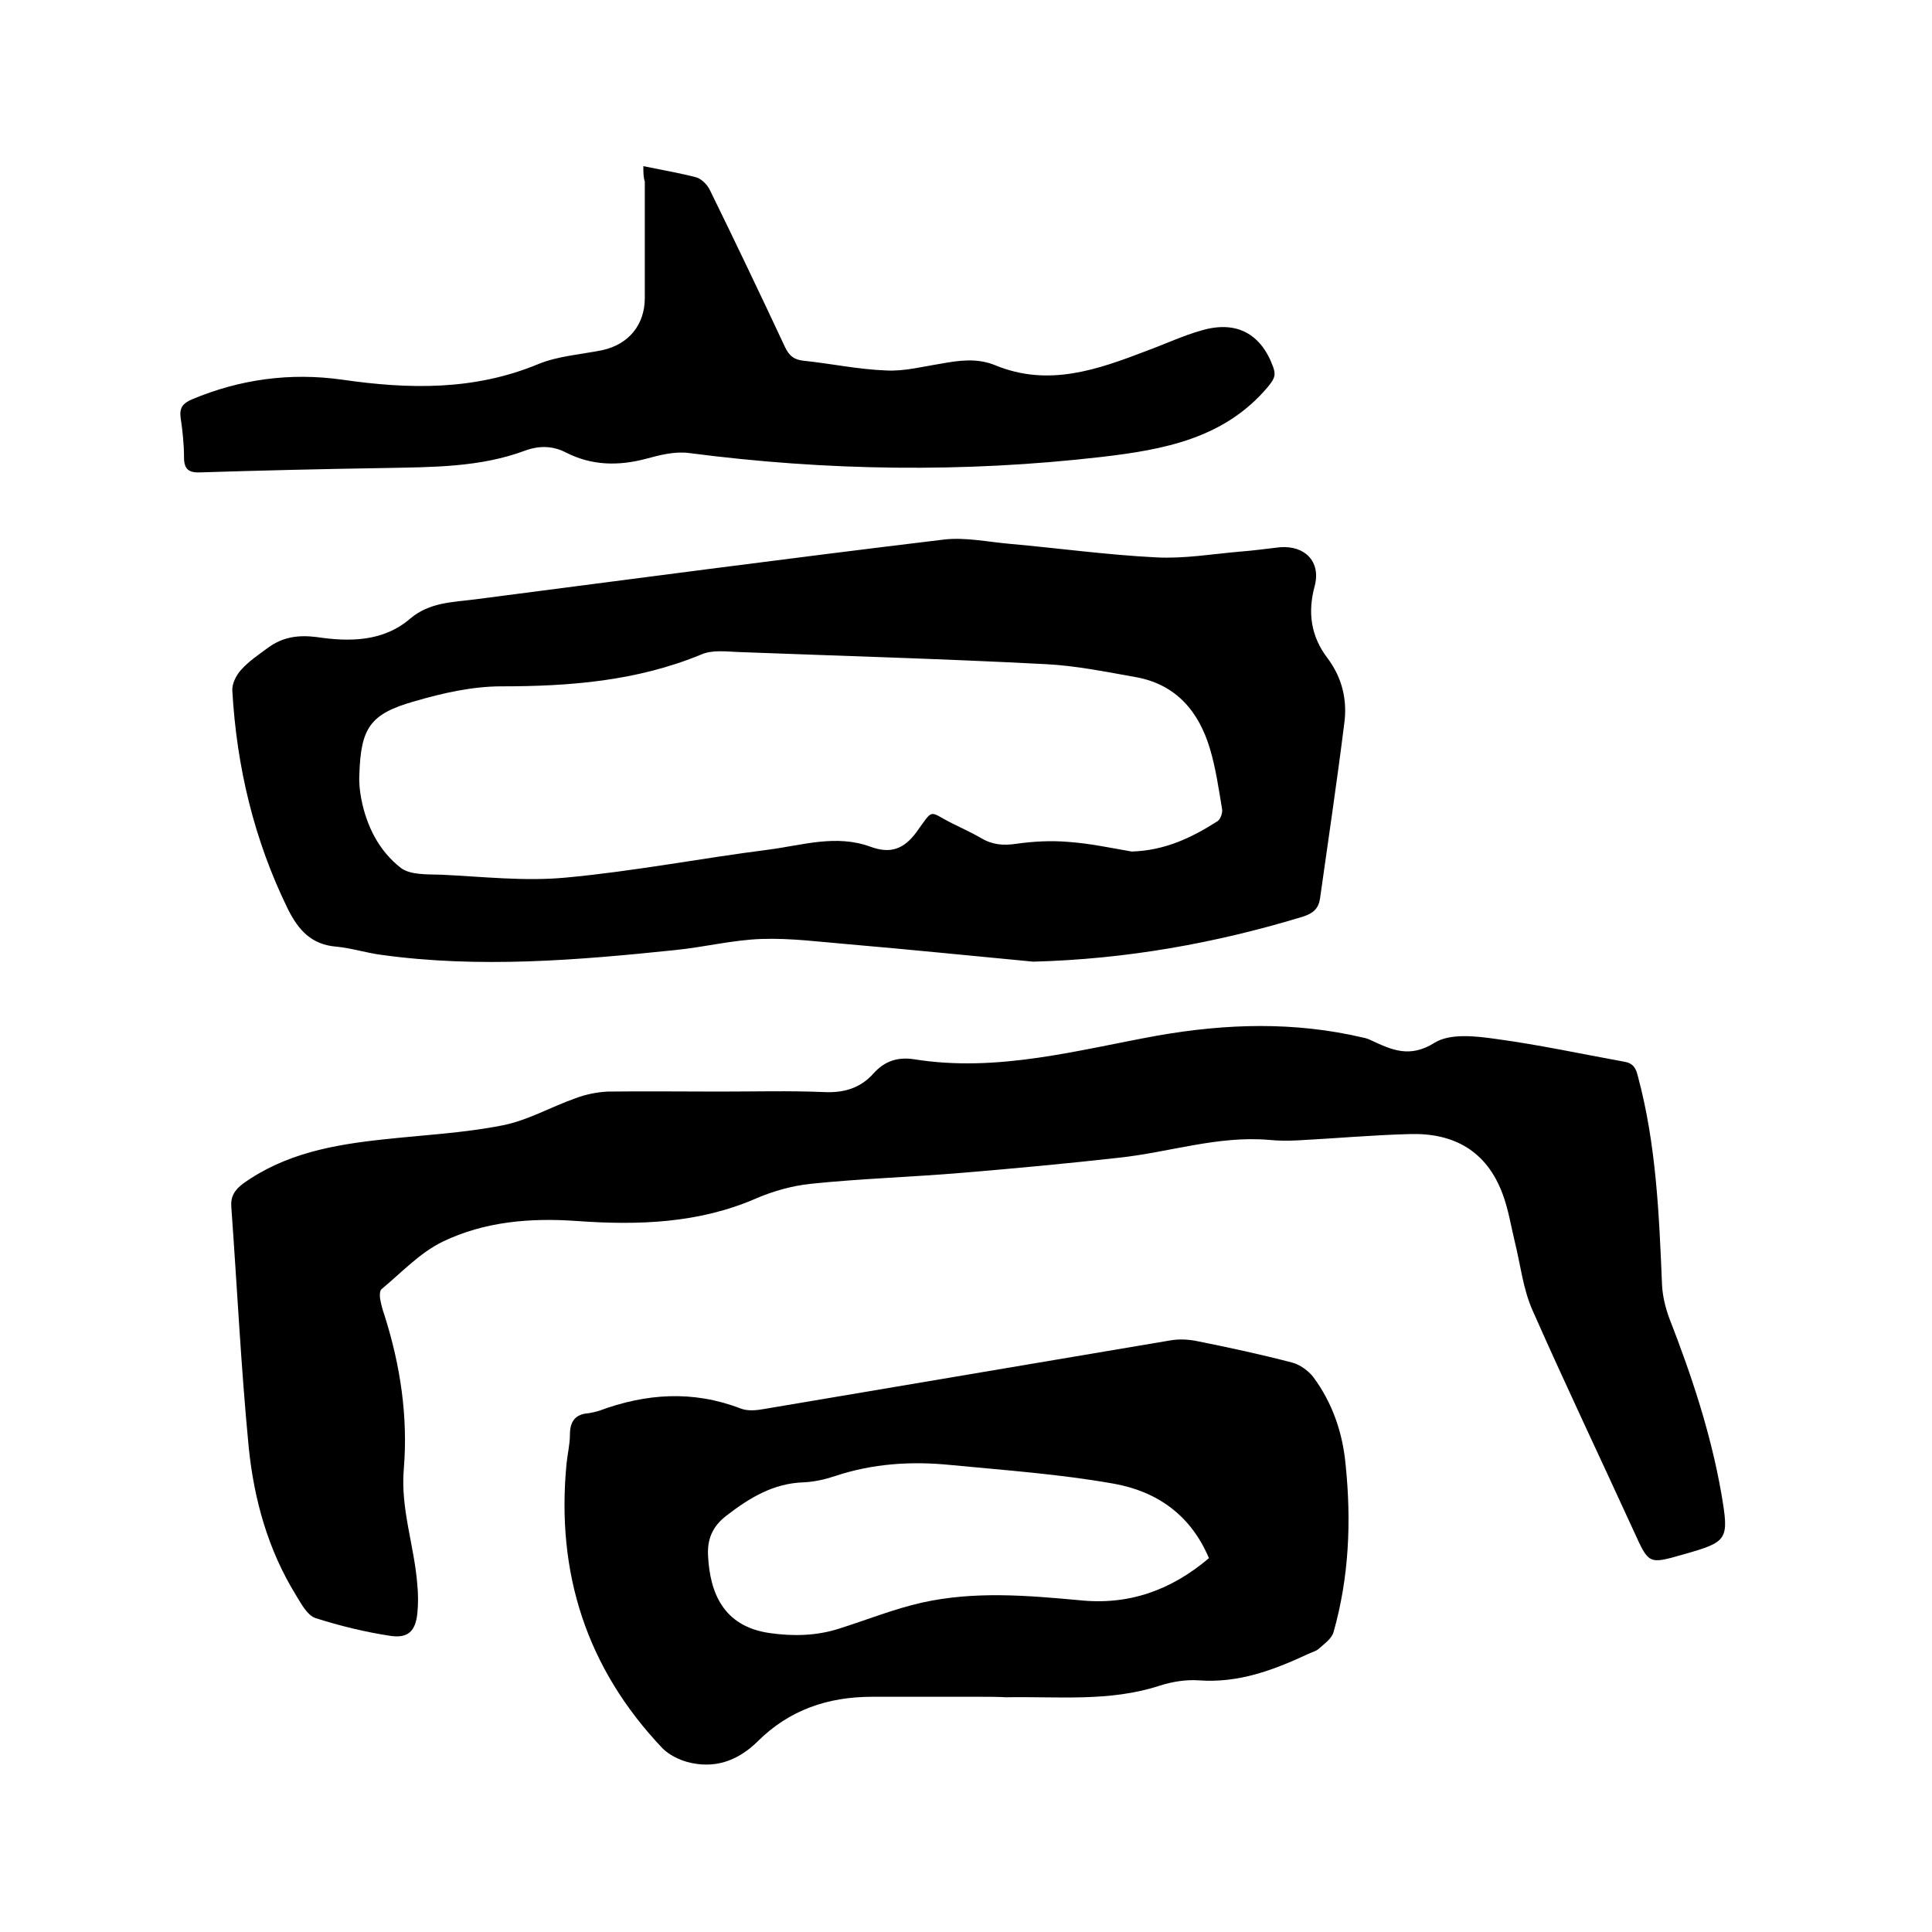
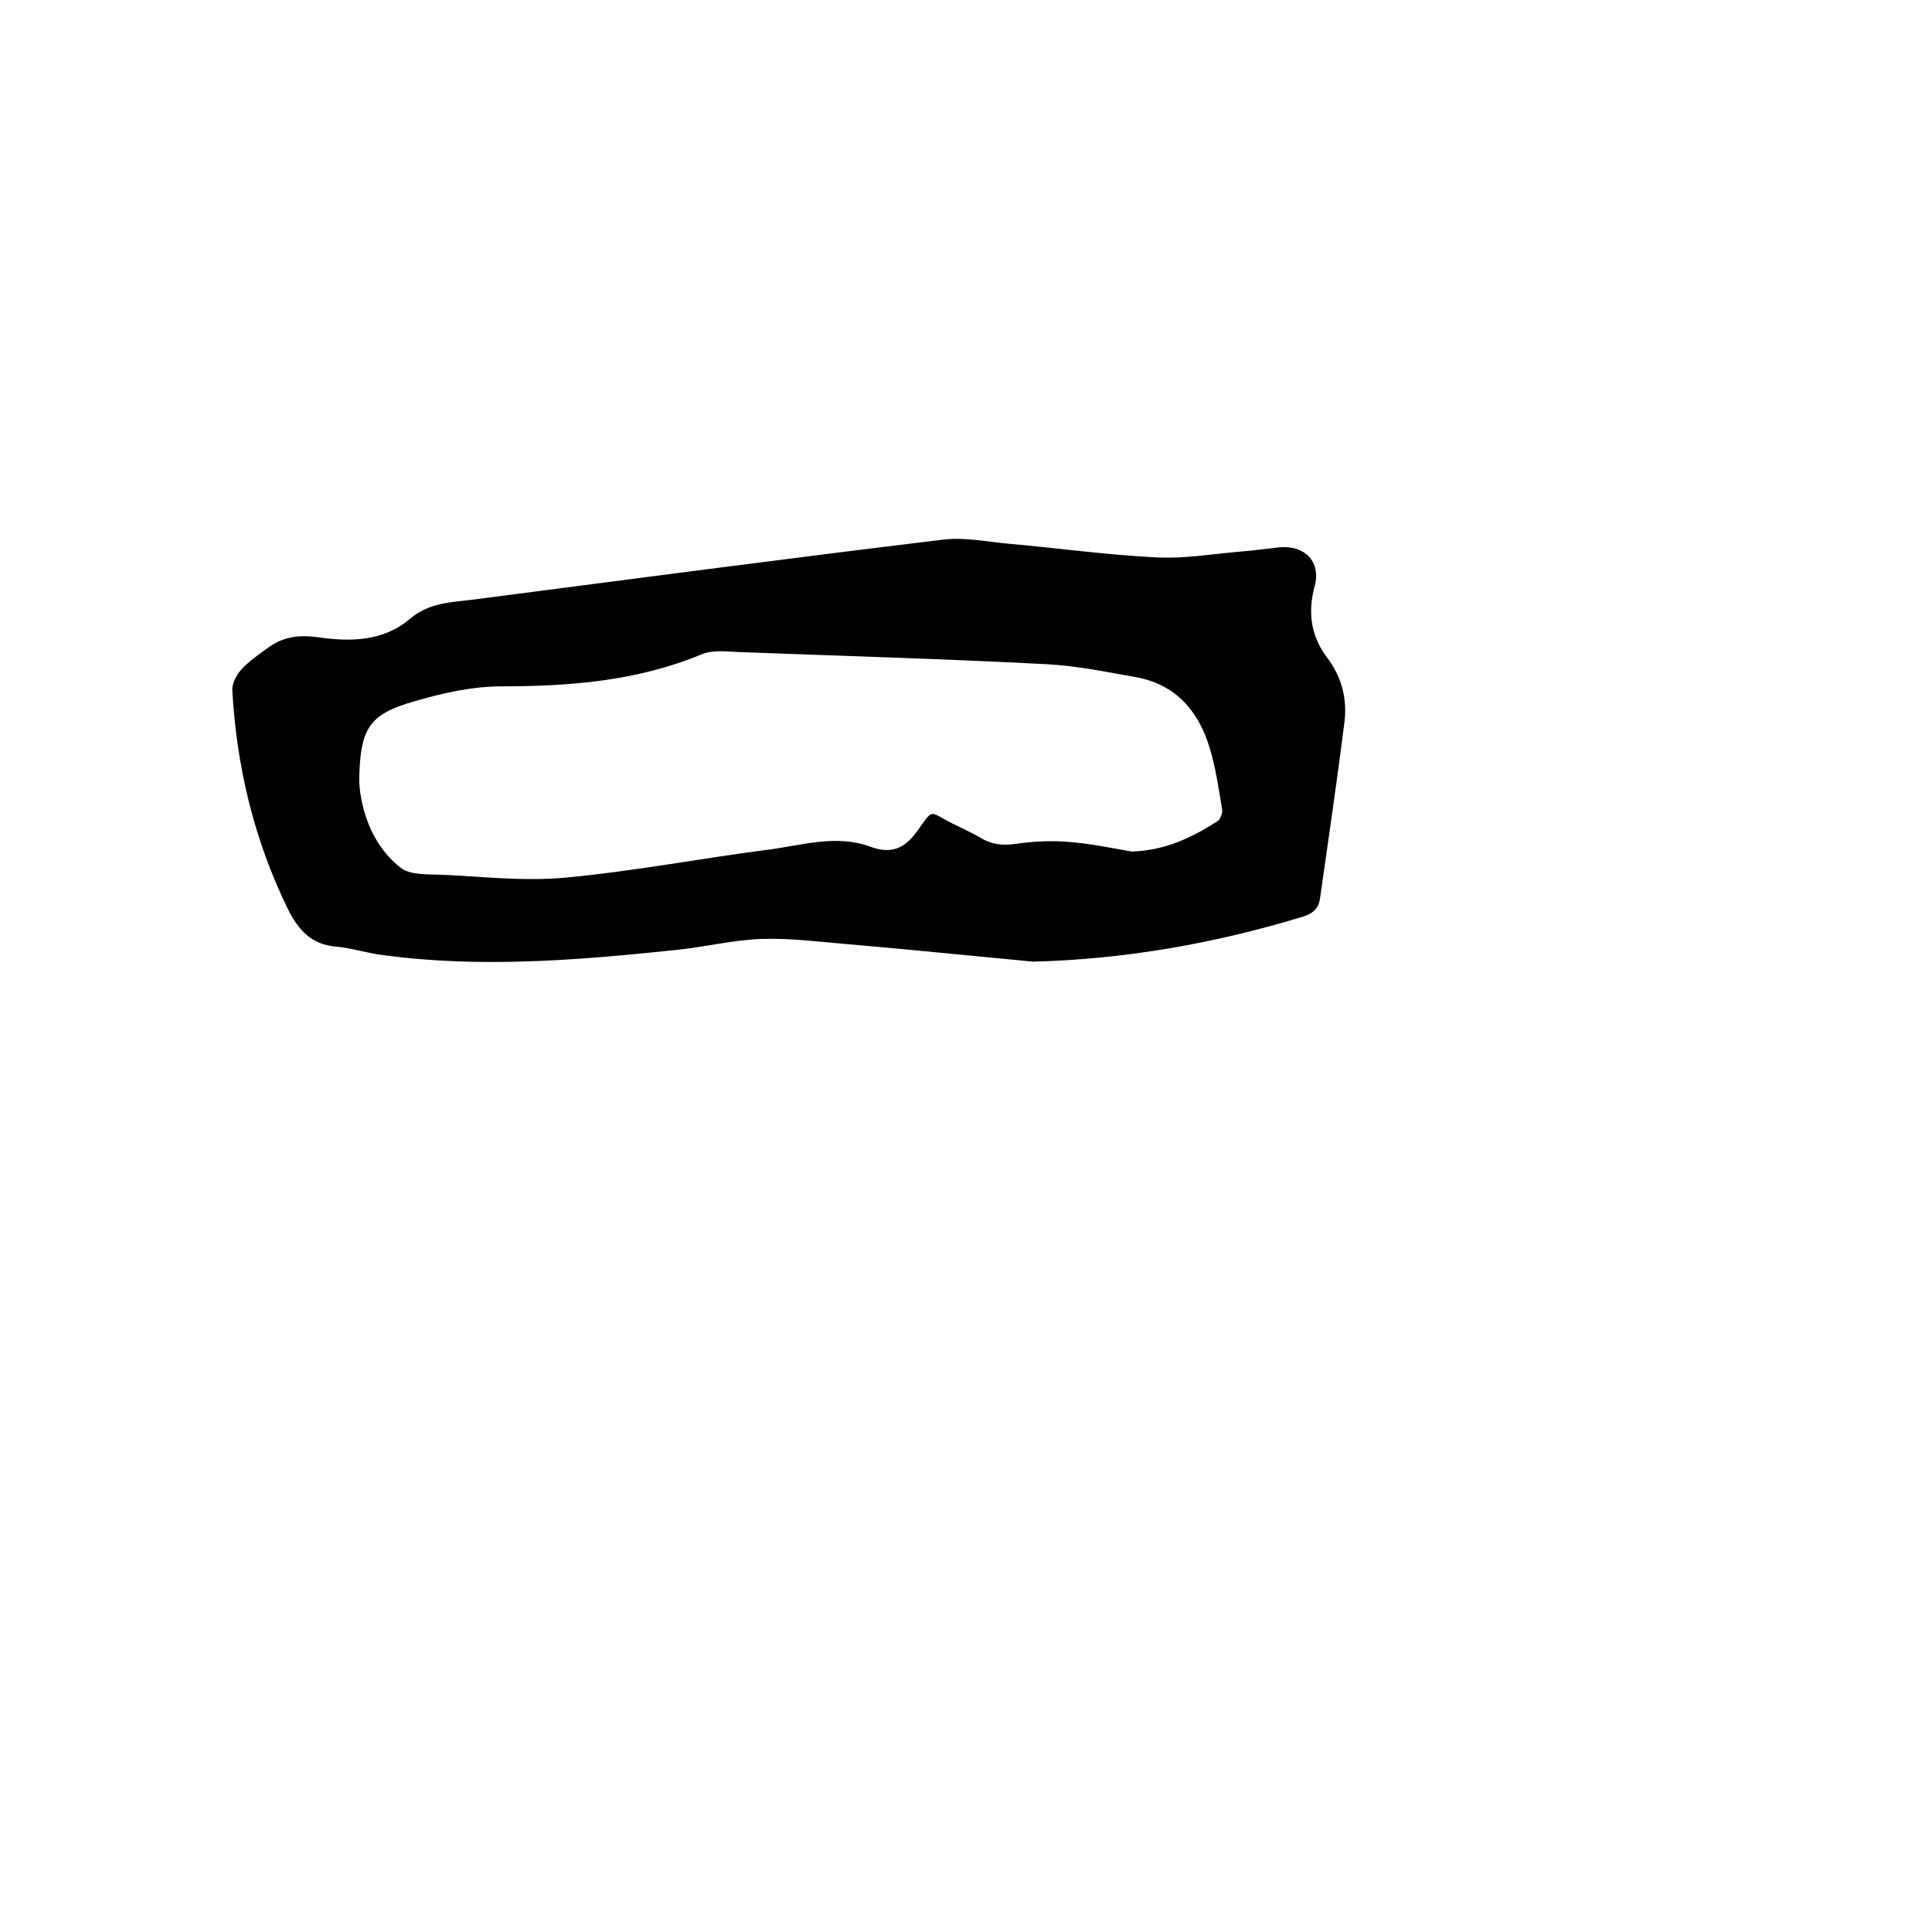
<svg xmlns="http://www.w3.org/2000/svg" enable-background="new 0 0 400 400" viewBox="0 0 400 400">
-   <path d="m149 226c7.2 0 14.4-.2 21.6.1 4.1.2 7.5-.8 10.2-3.8 2.3-2.6 5-3.5 8.4-3 17.3 2.8 33.9-1.9 50.5-4.9 14.3-2.5 28.3-2.9 42.4.4.6.1 1.2.3 1.8.6 4.3 2 8 3.7 13.1.5 3.2-2 8.5-1.4 12.7-.8 8.9 1.2 17.7 3.1 26.5 4.7 1.9.3 2.5 1.3 2.9 3 3.8 14.1 4.4 28.6 5 43.1.1 2.4.7 4.8 1.5 7 4.6 11.8 8.6 23.8 10.8 36.4 1.6 9.5 1.4 9.9-7.8 12.5-7.3 2.1-7.2 2.1-10.3-4.7-7-15.3-14.2-30.4-21-45.8-2-4.5-2.5-9.5-3.7-14.3-.8-3.3-1.3-6.6-2.5-9.8-3.3-8.9-10.1-12.7-19.3-12.4-7.7.2-15.4.9-23.1 1.3-2 .1-4 .1-6-.1-10.6-.9-20.7 2.6-31.1 3.7-10.7 1.2-21.4 2.2-32.2 3.1-10.5.9-21.1 1.2-31.6 2.3-3.8.4-7.7 1.5-11.2 3-11.9 5.2-24.5 5.6-37.1 4.7-9.7-.7-19.2.1-27.9 4.3-4.7 2.3-8.5 6.4-12.6 9.8-.4.3-.4 1.4-.3 2 .2 1.1.5 2.3.9 3.4 3.3 10.4 4.9 21 4 31.9-.7 8.2 2.2 15.9 2.8 23.9.2 2 .2 4 0 6-.4 3.6-1.9 5.1-5.5 4.6-5.3-.8-10.6-2.1-15.6-3.7-1.7-.6-2.9-2.9-4-4.7-5.8-9.4-8.7-19.8-9.8-30.6-1.6-16.5-2.4-33.1-3.6-49.7-.2-2.2.6-3.6 2.5-5 8.7-6.2 18.7-8 29-9.1 8.2-.9 16.5-1.3 24.6-2.9 5.2-1 10-3.8 15.1-5.6 2.1-.8 4.5-1.3 6.7-1.4 7.7-.1 15.4 0 23.2 0z" />
  <path d="m213.9 199.1c-12.7-1.2-25.4-2.5-38.2-3.6-6-.5-12-1.3-18-1.1s-11.9 1.7-17.9 2.3c-20.2 2.1-40.5 3.8-60.8 1-3.1-.4-6.2-1.4-9.3-1.7-5.2-.4-7.9-3.4-10.1-7.8-7-14.3-10.6-29.4-11.5-45.2-.1-1.4.8-3.2 1.8-4.3 1.6-1.8 3.7-3.2 5.6-4.6 3-2.2 6.2-2.7 10.1-2.2 6.7 1 13.7 1 19.3-3.8 4-3.4 8.7-3.4 13.4-4 32.4-4.2 64.8-8.5 97.2-12.4 4.4-.5 9 .5 13.6.9 10.1.9 20.2 2.3 30.3 2.8 5.8.3 11.6-.7 17.4-1.2 2.7-.2 5.5-.6 8.2-.9 5.2-.4 8.5 3 7.2 8-1.5 5.5-.8 10.4 2.6 14.9 3.1 4.1 4.2 8.8 3.5 13.7-1.5 12-3.3 24-5 36.1-.3 2.1-1.4 3.1-3.6 3.8-18.1 5.5-36.6 8.8-55.8 9.3zm20.4-22.8c6.9-.2 12.5-2.9 17.8-6.3.6-.4 1.1-1.8.9-2.6-.7-4.2-1.3-8.4-2.5-12.4-2.3-7.7-7-13.3-15.3-14.8-6.2-1.1-12.5-2.4-18.8-2.7-21.1-1.1-42.3-1.7-63.4-2.5-2.6-.1-5.5-.5-7.8.5-13.3 5.5-27.2 6.6-41.4 6.6-6 0-12.2 1.4-18 3.1-9.2 2.6-11.1 5.5-11.4 15.2-.1 1.7.1 3.4.4 5 1.1 5.7 3.7 10.8 8.2 14.3 2 1.5 5.6 1.3 8.4 1.4 8.6.4 17.2 1.4 25.7.6 14.1-1.3 28-4 42.1-5.8 6.9-.9 13.9-3.2 21-.6 4.1 1.5 6.9.6 9.6-3.1 3.6-5 2.4-4.2 7.4-1.7 2 1 4 1.9 5.9 3 2.3 1.4 4.6 1.6 7.3 1.2 3.5-.5 7.2-.7 10.7-.4 4.5.3 9.1 1.3 13.2 2z" />
-   <path d="m203.1 351.3c-7.5 0-15 0-22.5 0-9.2 0-17.2 2.7-23.8 9.3-4.1 4-8.9 5.7-14.5 4.2-1.8-.5-3.8-1.5-5.1-2.8-15.8-16.6-22.1-36.4-19.9-59 .2-2 .7-4 .7-6 0-2.7 1.1-4.2 3.8-4.4.7-.1 1.5-.3 2.2-.5 9.7-3.6 19.4-4.3 29.3-.5 1.5.6 3.4.4 5 .1 28-4.7 56.1-9.5 84.1-14.2 1.8-.3 3.8-.2 5.6.2 6.5 1.3 13 2.7 19.5 4.4 1.6.4 3.4 1.7 4.4 3 4 5.4 6.1 11.6 6.7 18.2 1.2 11.7.7 23.3-2.5 34.6-.4 1.4-1.9 2.4-3.1 3.5-.6.5-1.5.7-2.3 1.1-7.1 3.3-14.3 6-22.5 5.4-2.7-.2-5.6.3-8.1 1.1-10.4 3.4-21.1 2.2-31.8 2.4-1.9-.1-3.6-.1-5.2-.1zm47.2-28.7c-3.8-9-10.8-13.8-19.6-15.4-11.2-2-22.6-2.8-34-3.9-8-.8-16-.3-23.8 2.3-2.1.7-4.3 1.2-6.5 1.3-6.3.2-11.2 3.2-16 6.9-3 2.3-4 5-3.8 8.4.4 7.5 3.1 14.5 12.7 15.9 4.9.7 9.7.6 14.4-.9 5.7-1.8 11.4-4.1 17.2-5.4 10.8-2.4 21.6-1.5 32.5-.5 10.2 1.1 19-2 26.9-8.7z" />
-   <path d="m133.2 34.4c3.9.8 7.4 1.4 10.9 2.3 1.1.3 2.3 1.5 2.8 2.5 5.3 10.8 10.5 21.7 15.6 32.6.9 1.9 1.9 2.7 4 2.9 5.7.6 11.3 1.8 17 2 3.7.2 7.5-.8 11.3-1.4 3.8-.7 7.5-1.2 11.2.3 11.1 4.6 21.3.9 31.5-3 3.8-1.4 7.4-3.1 11.3-4.2 7.2-2.1 12.3.7 14.8 7.6.7 1.9 0 2.7-1.1 4.1-9 10.7-21.6 13-34.4 14.5-28.5 3.3-57 2.9-85.4-.8-2.9-.4-6.1.4-9 1.2-5.7 1.5-11.2 1.4-16.5-1.3-2.7-1.4-5.5-1.5-8.5-.4-9.4 3.5-19.3 3.4-29.1 3.6-12.7.2-25.4.5-38.1.9-2.4.1-3.4-.6-3.4-3.1 0-2.7-.3-5.5-.7-8.2-.3-2.1.5-3 2.3-3.8 10-4.2 20.4-5.6 31.1-4.1 13.8 2 27.3 2.3 40.6-3.2 4.1-1.7 8.8-2 13.3-2.9 5.5-1.2 8.8-5.3 8.8-10.8 0-8 0-16.1 0-24.1-.3-.9-.3-1.9-.3-3.2z" />
</svg>